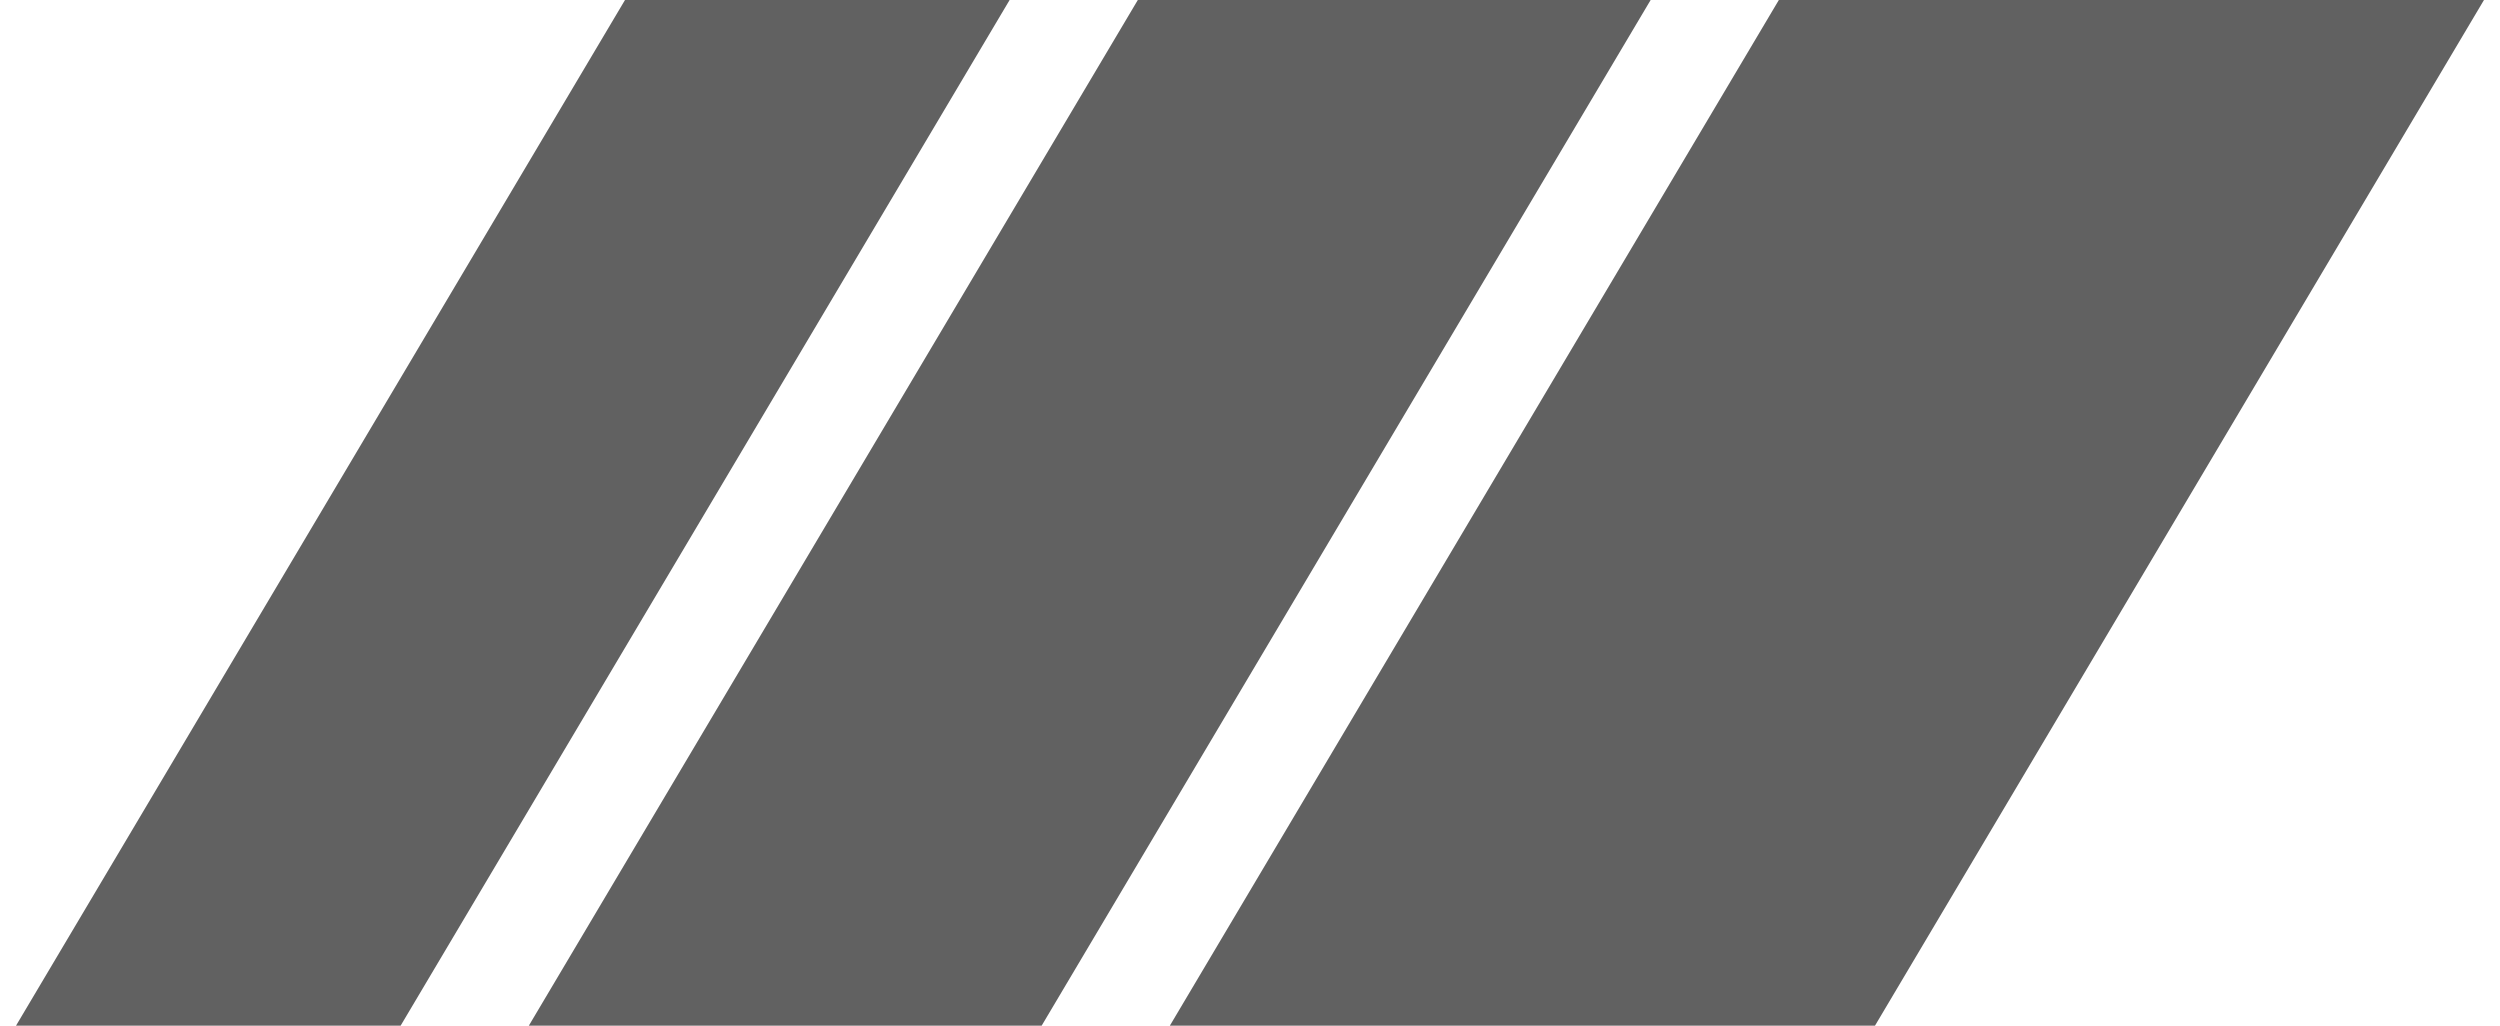
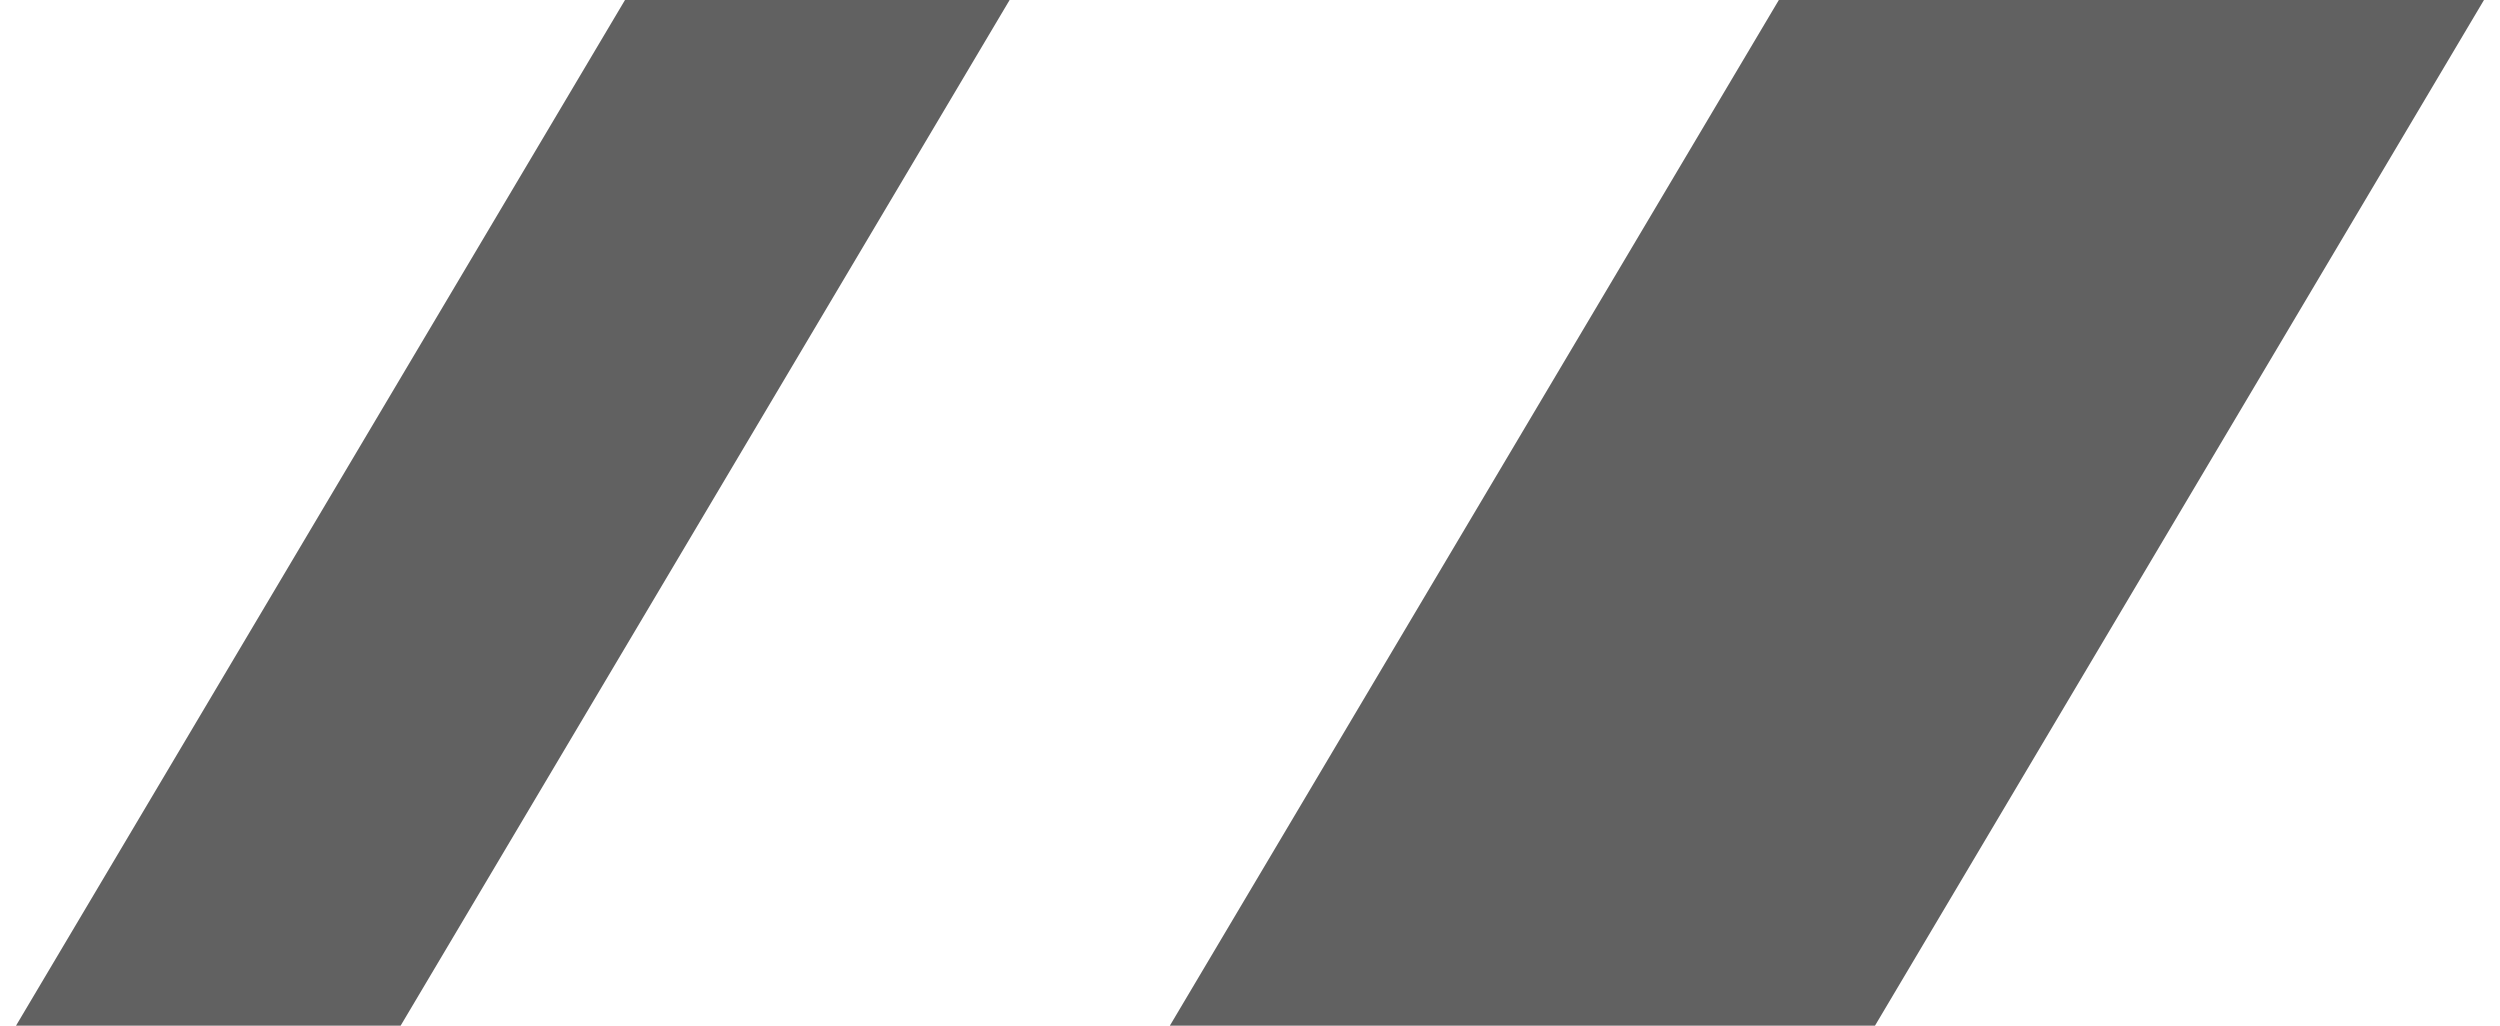
<svg xmlns="http://www.w3.org/2000/svg" width="78" height="32" viewBox="0 0 78 32" fill="none">
  <g clip-path="url(#clip0_127_391)">
    <path d="M55.5 0H77.5L58.5 32H36.5L55.5 0Z" fill="#616161" />
-     <path d="M35.5 0H51.5L32.5 32H16.5L35.5 0Z" fill="#616161" />
    <path d="M19.5 0H31.5L12.5 32H0.5L19.5 0Z" fill="#616161" />
  </g>
  <defs>
    <clipPath id="clip0_127_391">
      <rect width="78" height="32" fill="white" />
    </clipPath>
  </defs>
</svg>